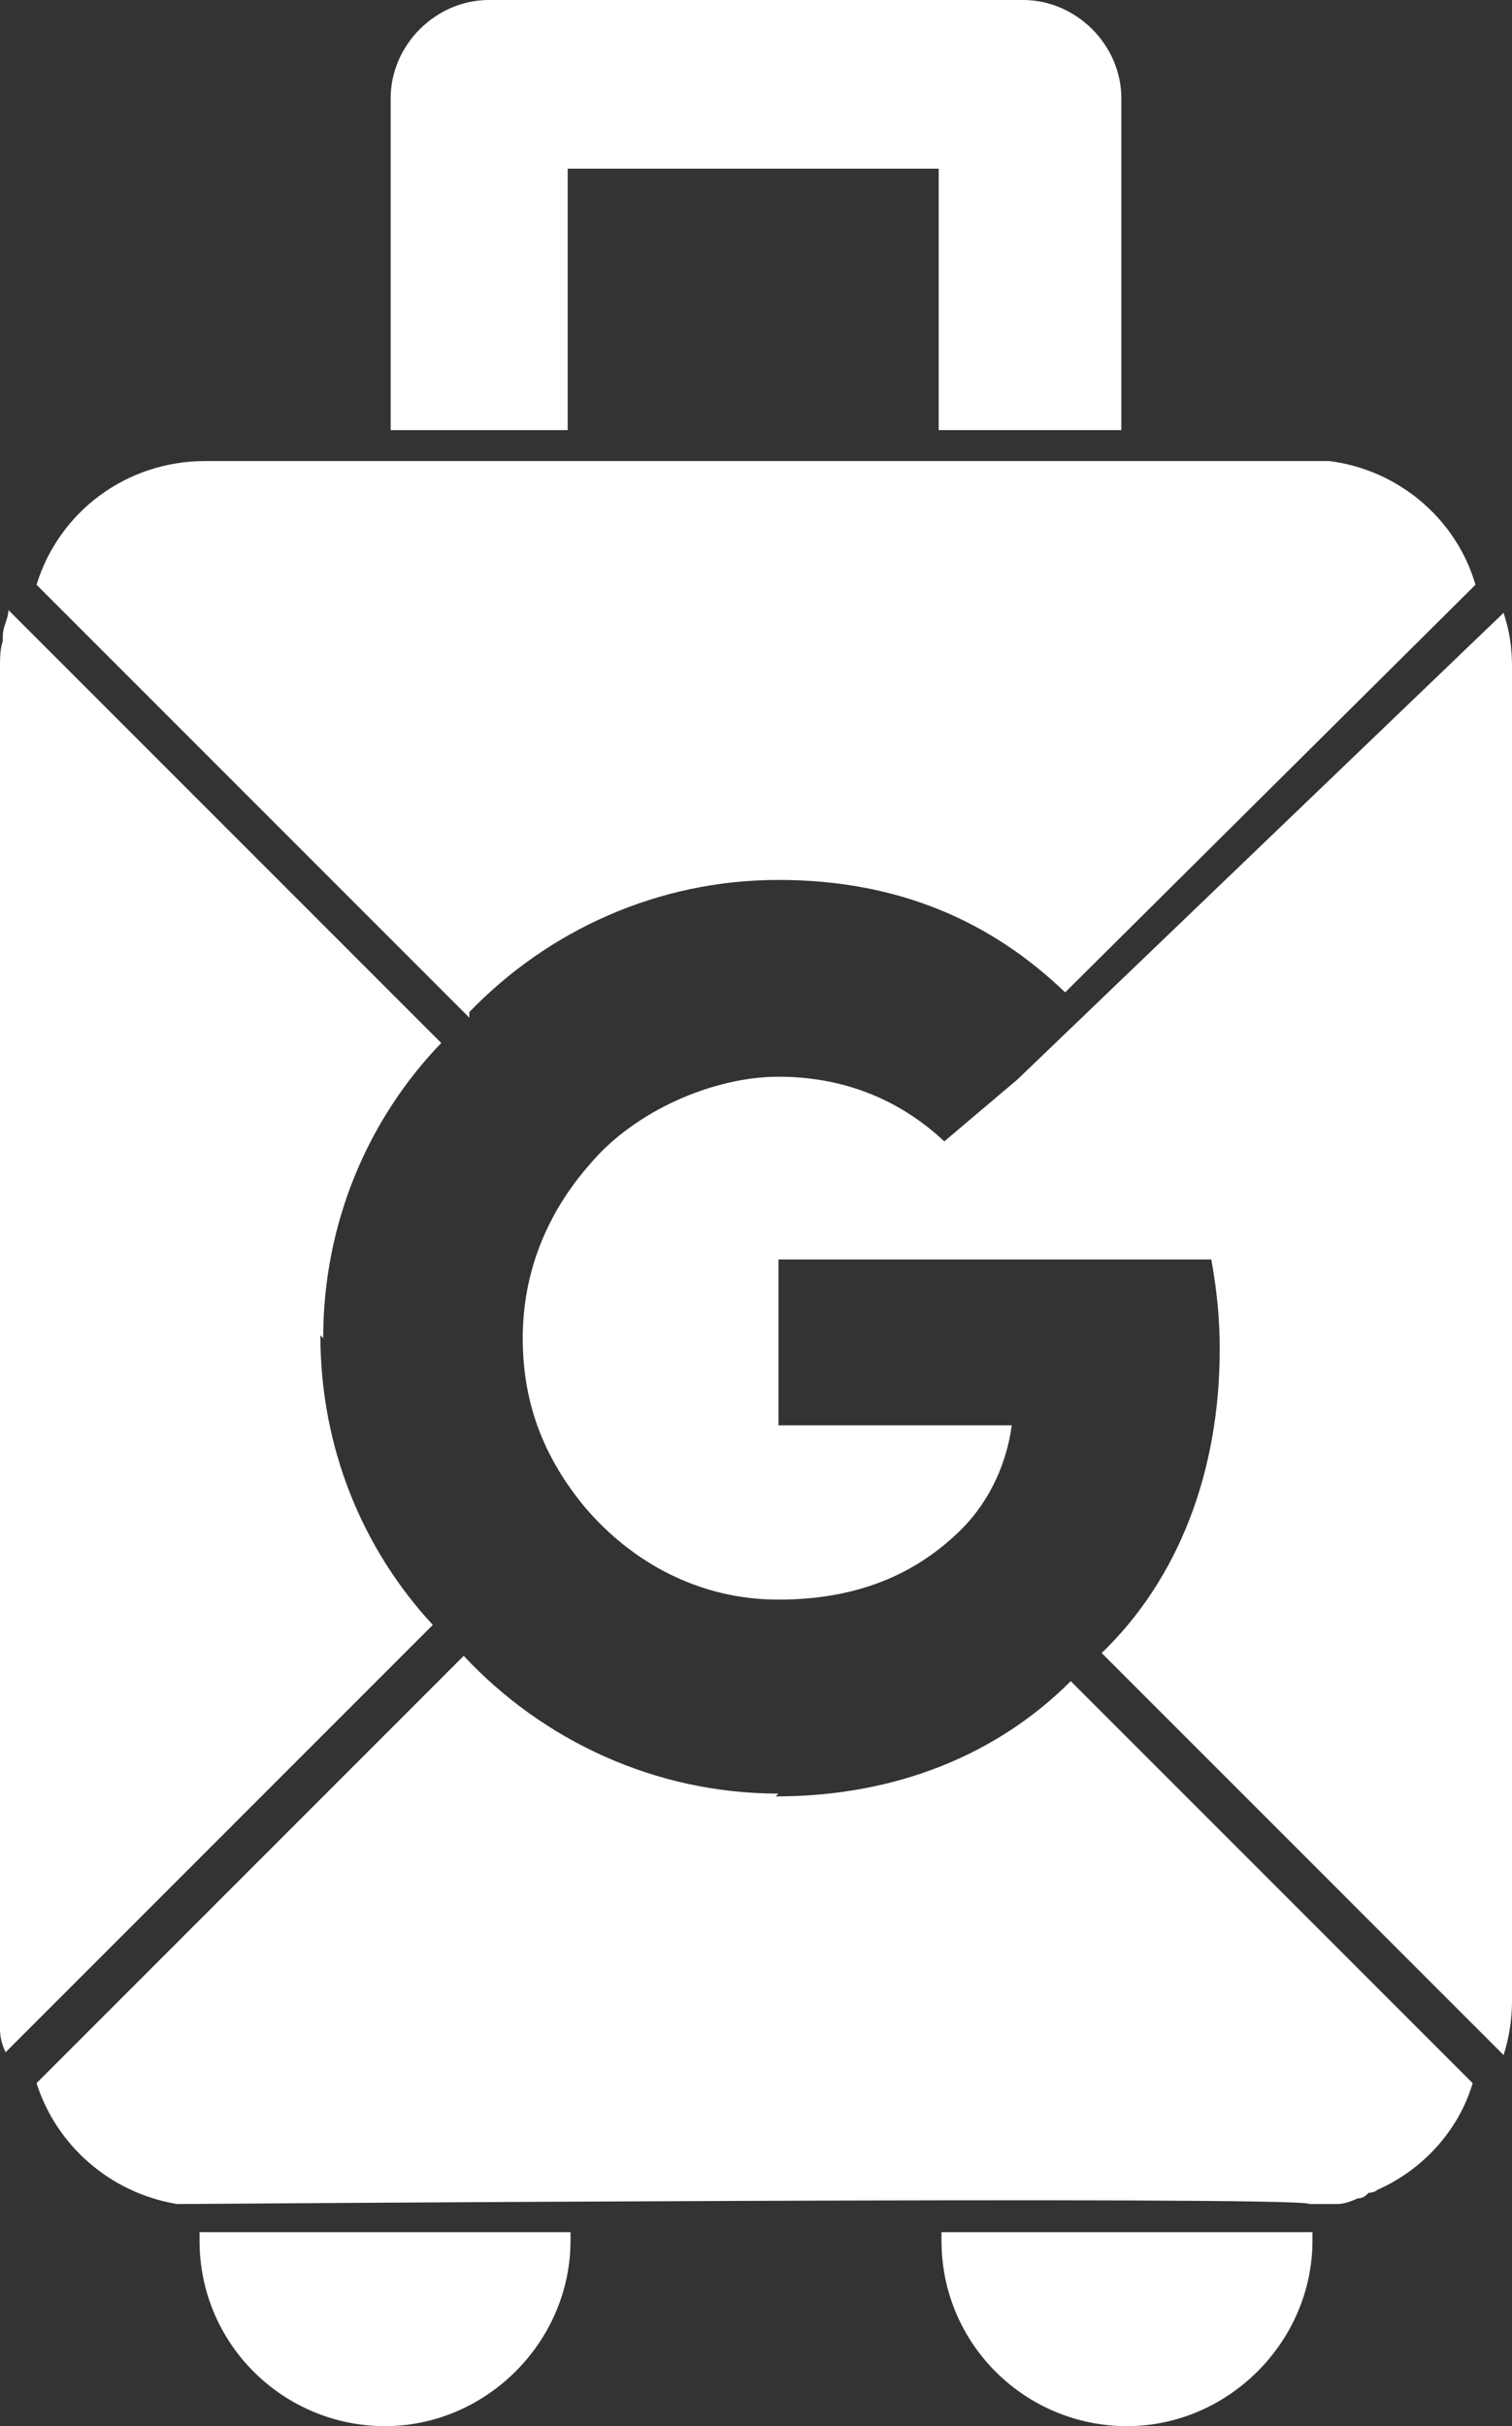
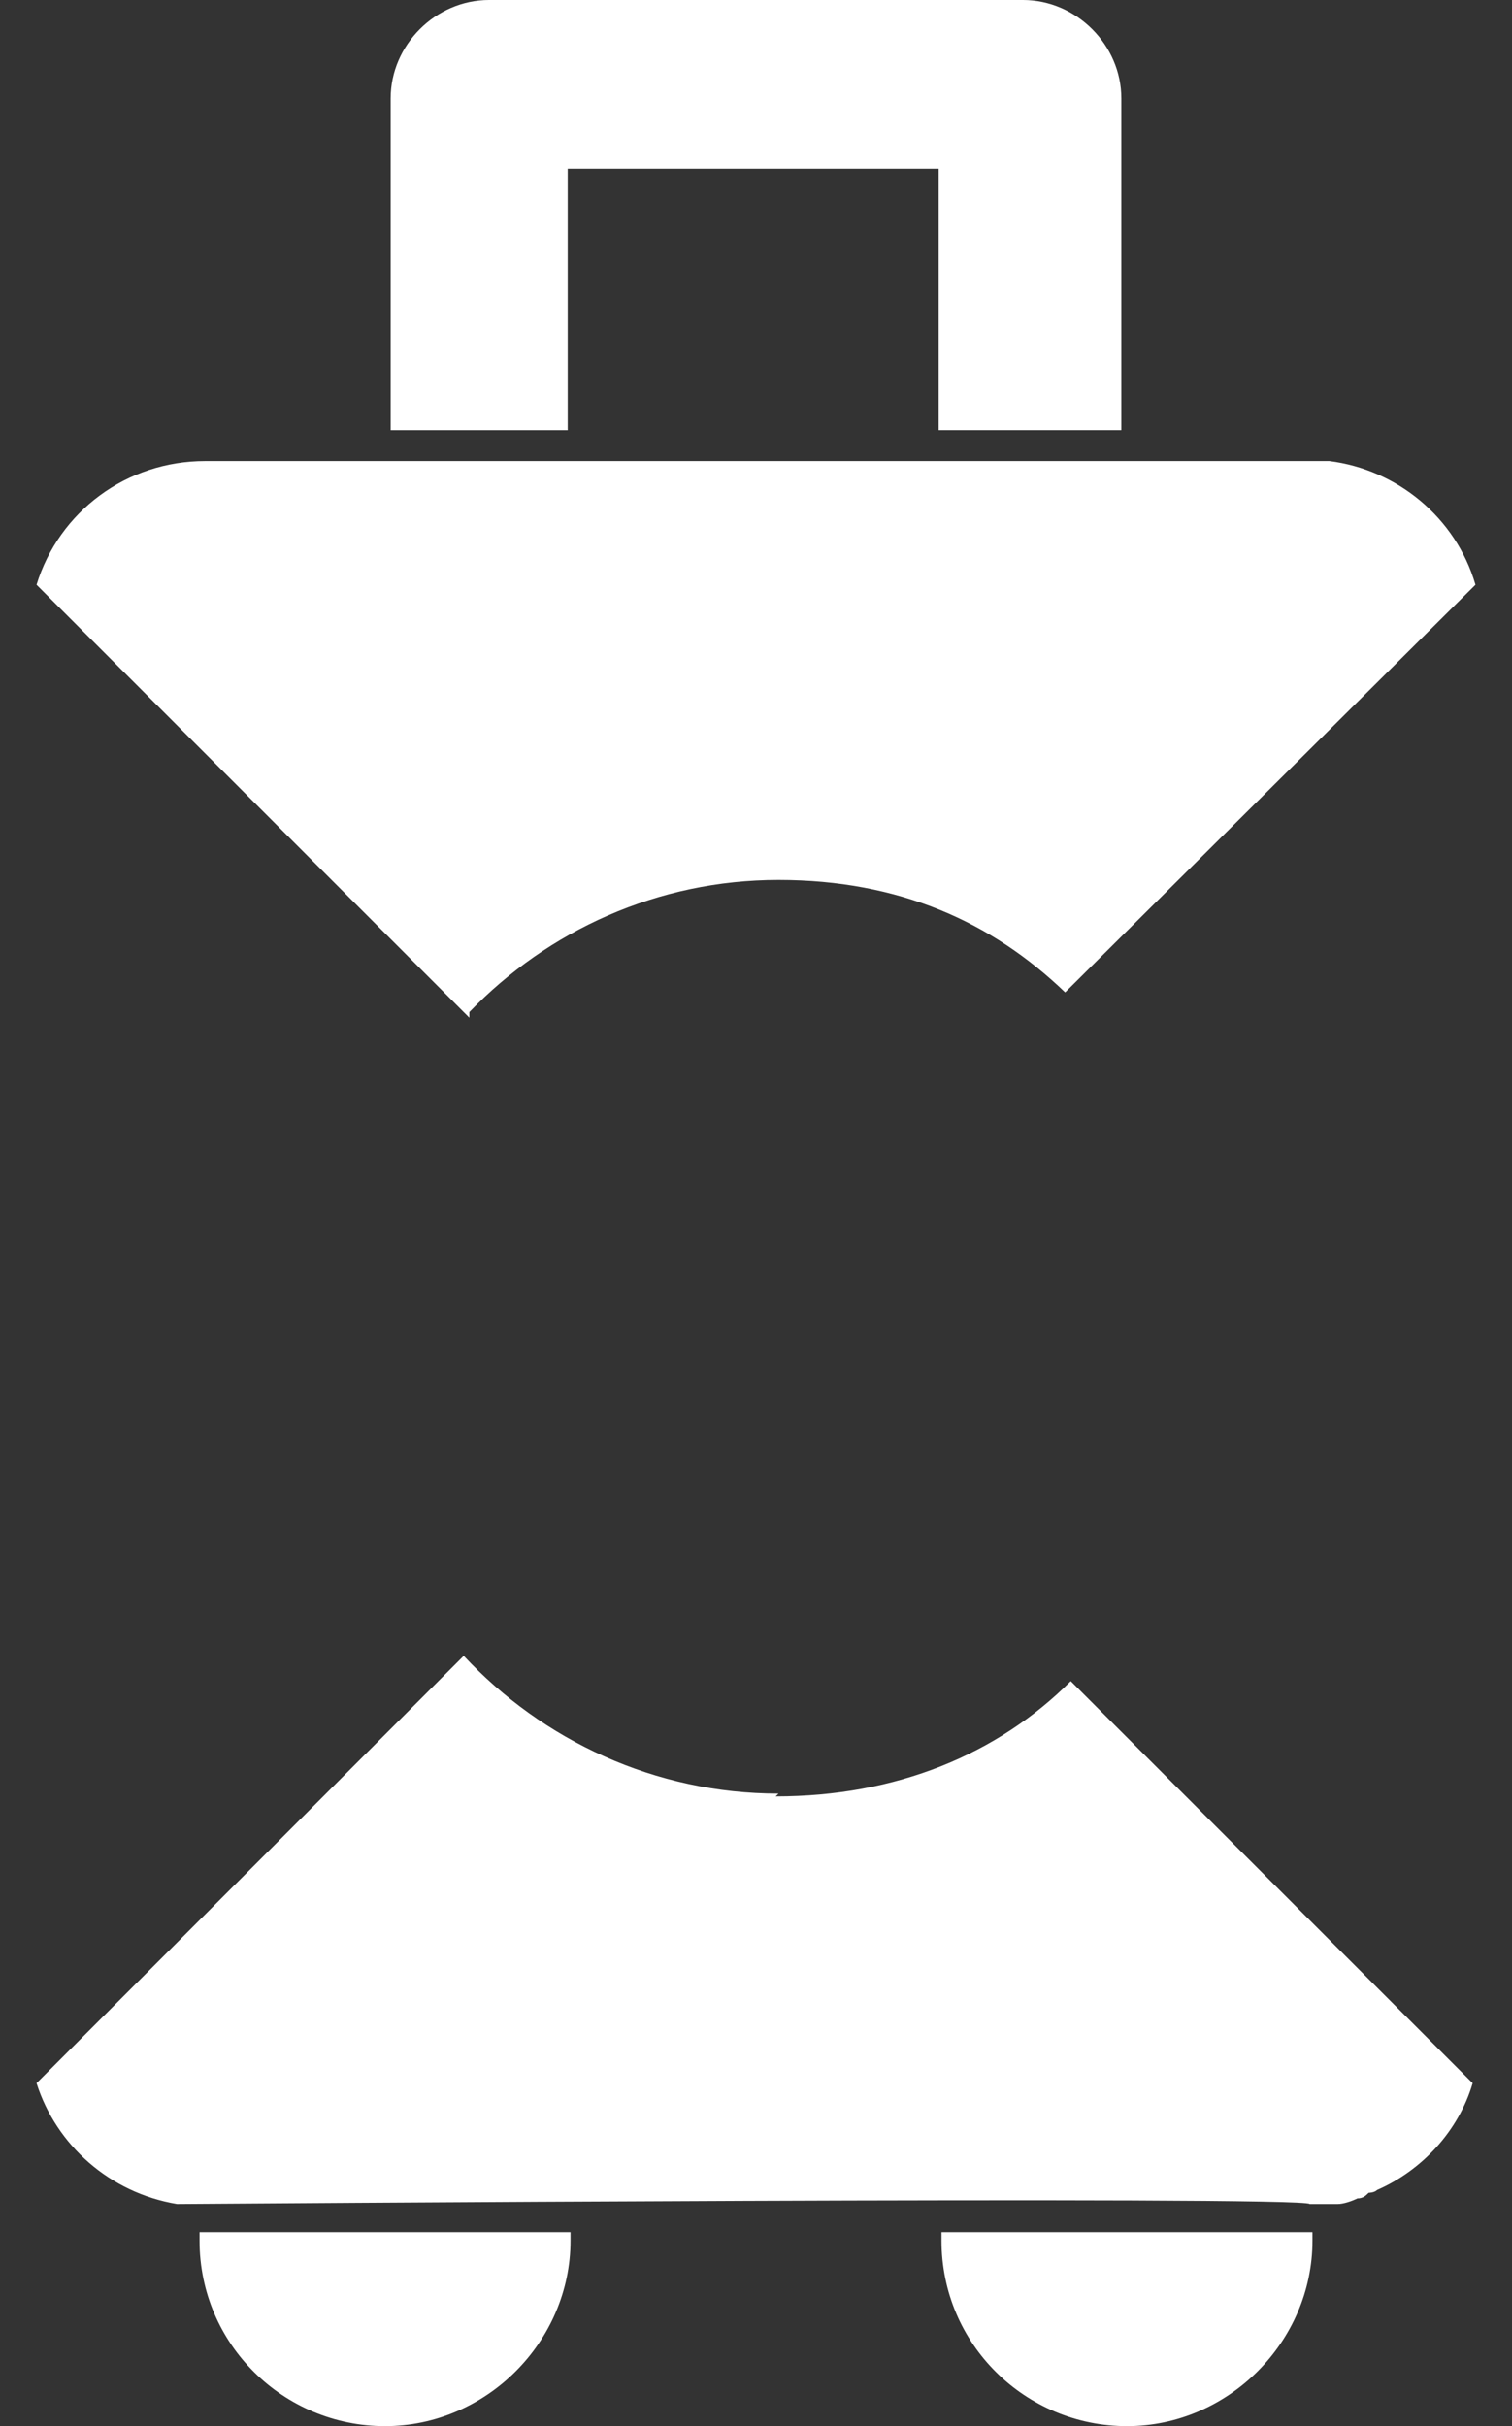
<svg xmlns="http://www.w3.org/2000/svg" id="Capa_1" version="1.1" viewBox="0 0 53.8 86.3">
  <rect x="0" y="0" width="53.8" height="86.3" fill="#333333" stroke="none" />
  <path d="M20.2,6h13.2v9.3h6.5V3.5c0-1.9-1.6-3.5-3.5-3.5h-19c-1.9,0-3.5,1.6-3.5,3.5v11.8h6.3V6Z" fill="#ffffff" />
  <path d="M7.4,79.4h0c-.1,0-.2,0-.3,0,0,0,0,.2,0,.3,0,3.7,3,6.6,6.6,6.6s6.6-3,6.6-6.6,0-.2,0-.3H7.4Z" fill="#ffffff" />
  <path d="M46.6,79.4s0,0,0,0h-13.1c0,0,0,.2,0,.3,0,3.7,3,6.6,6.6,6.6s6.6-3,6.6-6.6,0-.2,0-.3c0,0,0,0,0,0Z" fill="#ffffff" />
-   <path d="M53.5,21.8l-17.3,16.6-2.6,2.2h0c-1.6-1.5-3.6-2.3-5.9-2.3s-5.1,1.2-6.7,3.1c0,0,0,0,0,0-1.5,1.7-2.4,3.8-2.4,6.2s.8,4.3,2.2,6c0,0,0,0,0,0,1.7,2,4.1,3.3,6.9,3.3s4.8-.9,6.3-2.3c1.1-1,1.8-2.4,2-3.9h-8.3v-5.9h15.4c.2,1.1.3,2.1.3,3.2,0,4.4-1.5,8.2-4.2,10.8l14.3,14.3c.2-.6.3-1.3.3-1.9V23.7c0-.7-.1-1.3-.3-1.9Z" fill="#ffffff" />
-   <path d="M11.5,47.6c0-4.1,1.6-7.8,4.2-10.5L.3,21.7s0,0,0,0c0,.3-.2.6-.2.9,0,0,0,.1,0,.2C0,23.1,0,23.4,0,23.7v47.4c0,.3,0,.6,0,.9,0,0,0,.1,0,.2,0,.3.1.6.2.8,0,0,0,0,0,0l15.2-15.2c-2.5-2.7-4-6.3-4-10.3Z" fill="#ffffff" />
  <path d="M16.7,36c2.8-2.9,6.7-4.7,11-4.7s7.6,1.5,10.2,4l14.6-14.5h0c-.7-2.4-2.8-4.1-5.2-4.4-.2,0-.5,0-.7,0,0,0,0,0-.1,0h0s0,0,0,0H7.3c-2.8,0-5.2,1.8-6,4.4l15.4,15.4s0,0,0,0Z" fill="#ffffff" />
  <path d="M27.7,63.8c-4.4,0-8.4-1.9-11.2-4.9l-15.2,15.2c.7,2.2,2.6,3.9,5,4.3,0,0,0,0,0,0,.2,0,40.2-.3,40.3,0,.2,0,.5,0,.7,0,.1,0,.2,0,.3,0,.2,0,.5-.1.7-.2.2,0,.3-.1.4-.2,0,0,.2,0,.3-.1,1.6-.7,2.9-2.1,3.4-3.8l-14.3-14.3c-2.6,2.6-6.2,4.1-10.5,4.1Z" fill="#ffffff" />
</svg>